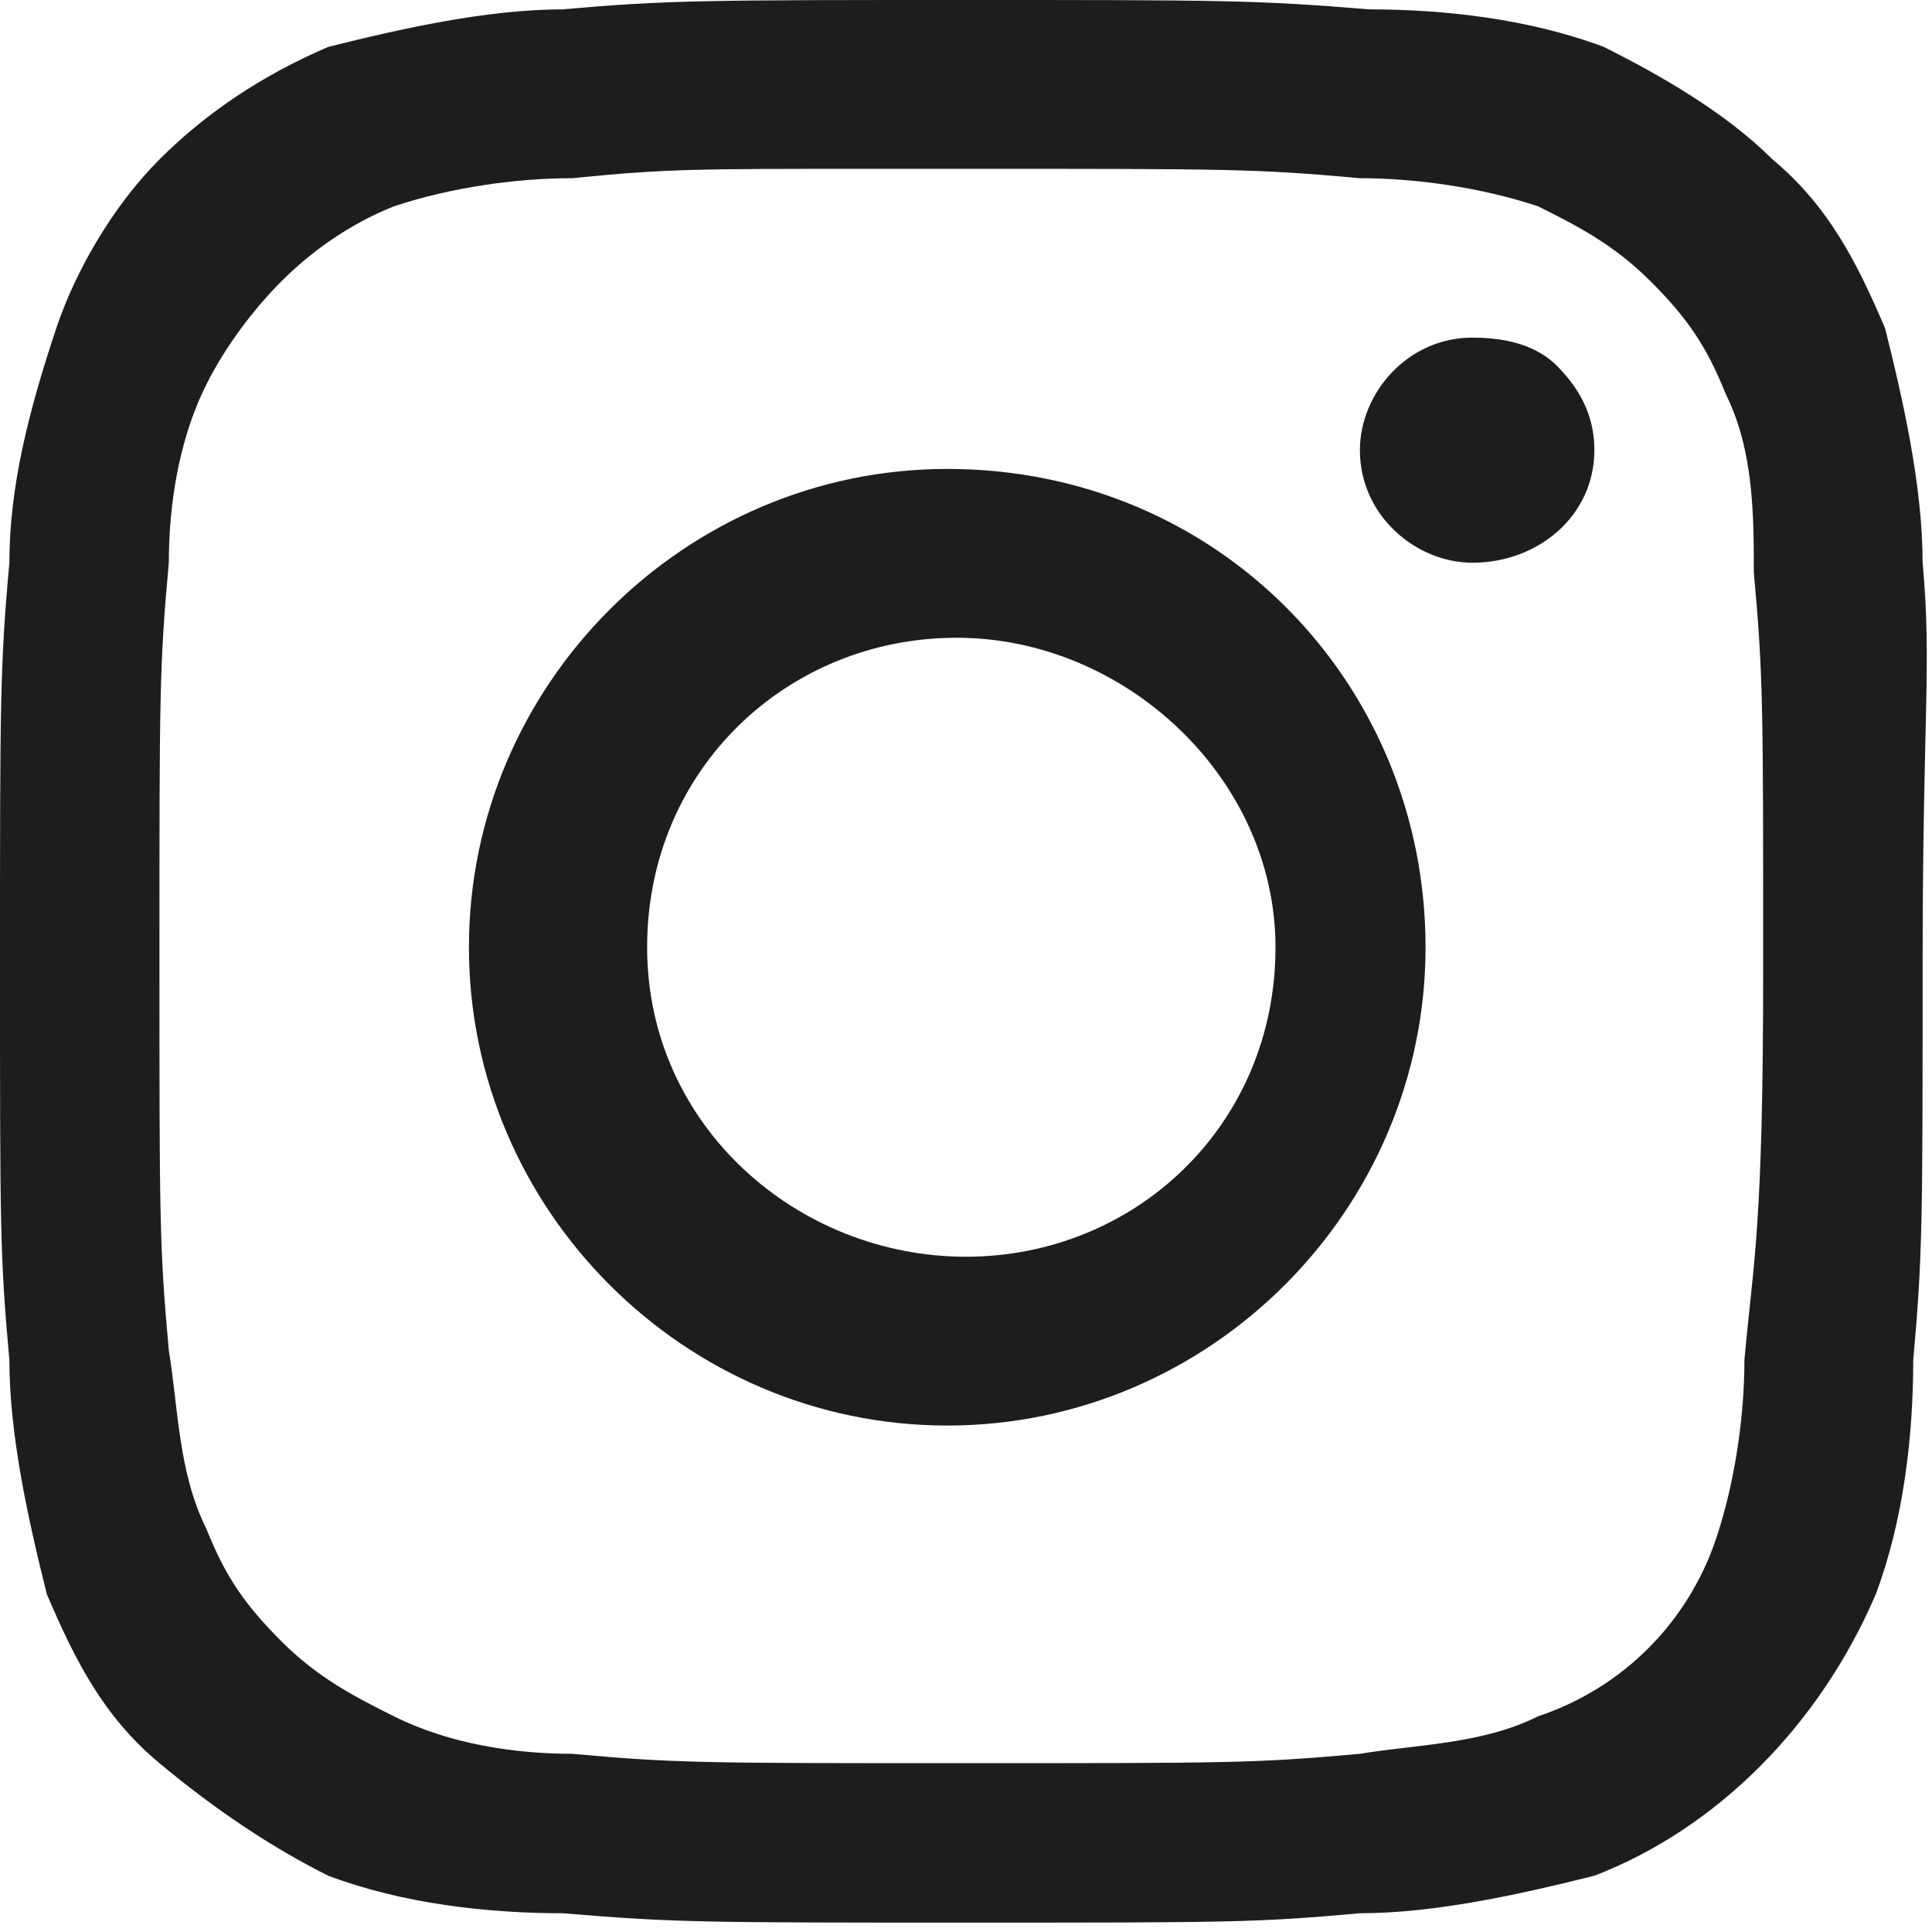
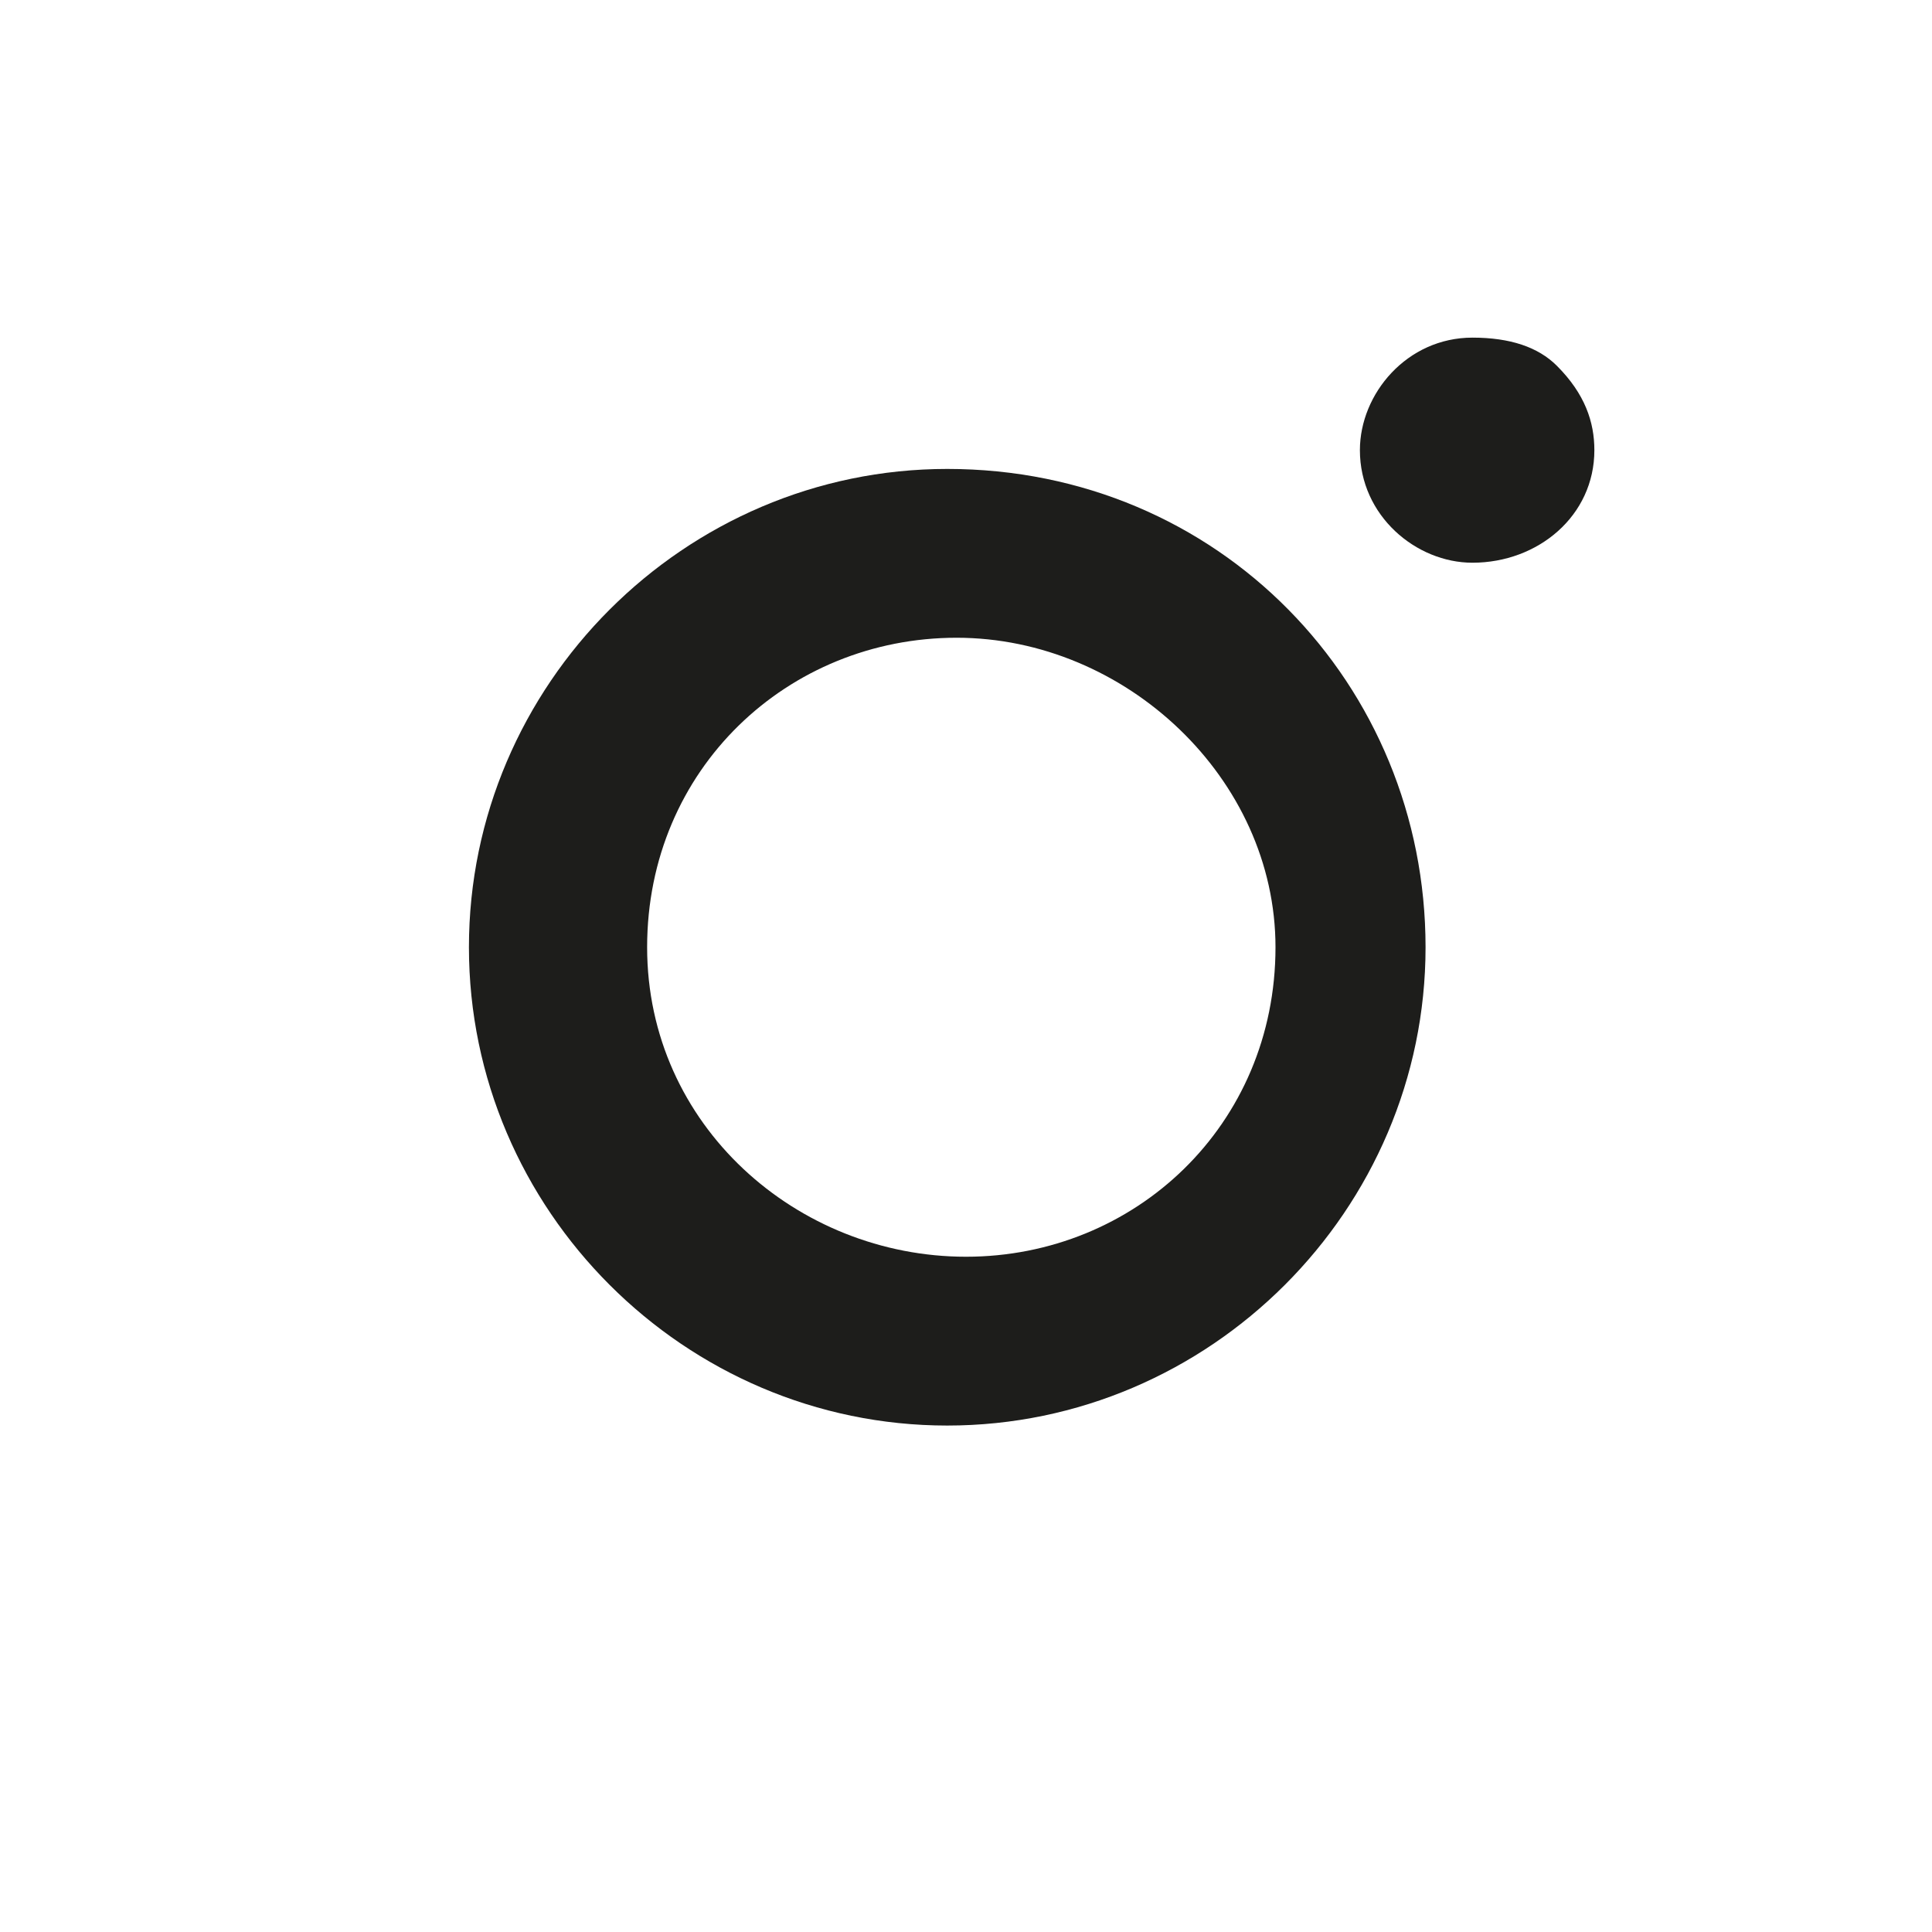
<svg xmlns="http://www.w3.org/2000/svg" version="1.1" id="Warstwa_1" x="0px" y="0px" viewBox="0 0 20.6 20.6" style="enable-background:new 0 0 20.6 20.6;" xml:space="preserve">
  <style type="text/css">
	.st0{fill:#1D1D1B;}
</style>
  <g>
    <path class="st0" d="M10.1,5C7.3,5,5,7.3,5,10.1s2.3,5.1,5.1,5.1s5.1-2.3,5.1-5.1S13,5,10.1,5z M13.6,10.1c0,1.9-1.5,3.3-3.3,3.3   S6.9,12,6.9,10.1s1.5-3.3,3.3-3.3S13.6,8.3,13.6,10.1L13.6,10.1z" />
    <path class="st0" d="M15.7,3.6c-0.7,0-1.2,0.6-1.2,1.2c0,0.7,0.6,1.2,1.2,1.2C16.4,6,17,5.5,17,4.8c0-0.3-0.1-0.6-0.4-0.9   C16.4,3.7,16.1,3.6,15.7,3.6z" />
-     <path class="st0" d="M20.5,6c0-0.8-0.2-1.7-0.4-2.5c-0.3-0.7-0.6-1.3-1.2-1.8c-0.5-0.5-1.2-0.9-1.8-1.2c-0.8-0.3-1.7-0.4-2.5-0.4   C13.4,0,13,0,10.3,0S7.1,0,6,0.1c-0.8,0-1.7,0.2-2.5,0.4C2.8,0.8,2.2,1.2,1.7,1.7S0.8,2.9,0.6,3.5C0.3,4.4,0.1,5.2,0.1,6   C0,7.1,0,7.5,0,10.3s0,3.1,0.1,4.2c0,0.8,0.2,1.7,0.4,2.5c0.3,0.7,0.6,1.3,1.2,1.8s1.2,0.9,1.8,1.2c0.8,0.3,1.7,0.4,2.5,0.4   c1.2,0.1,1.5,0.1,4.3,0.1s3.1,0,4.2-0.1c0.8,0,1.7-0.2,2.5-0.4c1.3-0.5,2.4-1.6,3-3c0.3-0.8,0.4-1.7,0.4-2.5   c0.1-1.1,0.1-1.5,0.1-4.2S20.6,7.1,20.5,6z M18.6,14.5c0,0.6-0.1,1.3-0.3,1.9c-0.3,0.9-1,1.6-1.9,1.9c-0.6,0.3-1.3,0.3-1.9,0.4   c-1.1,0.1-1.4,0.1-4.2,0.1s-3.1,0-4.2-0.1c-0.6,0-1.3-0.1-1.9-0.4c-0.4-0.2-0.8-0.4-1.2-0.8s-0.6-0.7-0.8-1.2   c-0.3-0.6-0.3-1.3-0.4-1.9c-0.1-1.1-0.1-1.4-0.1-4.2s0-3.1,0.1-4.2c0-0.6,0.1-1.3,0.4-1.9C2.4,3.7,2.7,3.3,3,3s0.7-0.6,1.2-0.8   C4.8,2,5.5,1.9,6.1,1.9c1-0.1,1.3-0.1,3.2-0.1l0,0h1c2.8,0,3.1,0,4.2,0.1c0.6,0,1.3,0.1,1.9,0.3c0.4,0.2,0.8,0.4,1.2,0.8   s0.6,0.7,0.8,1.2c0.3,0.6,0.3,1.3,0.3,1.9c0.1,1.1,0.1,1.4,0.1,4.2S18.7,13.4,18.6,14.5z" />
  </g>
</svg>